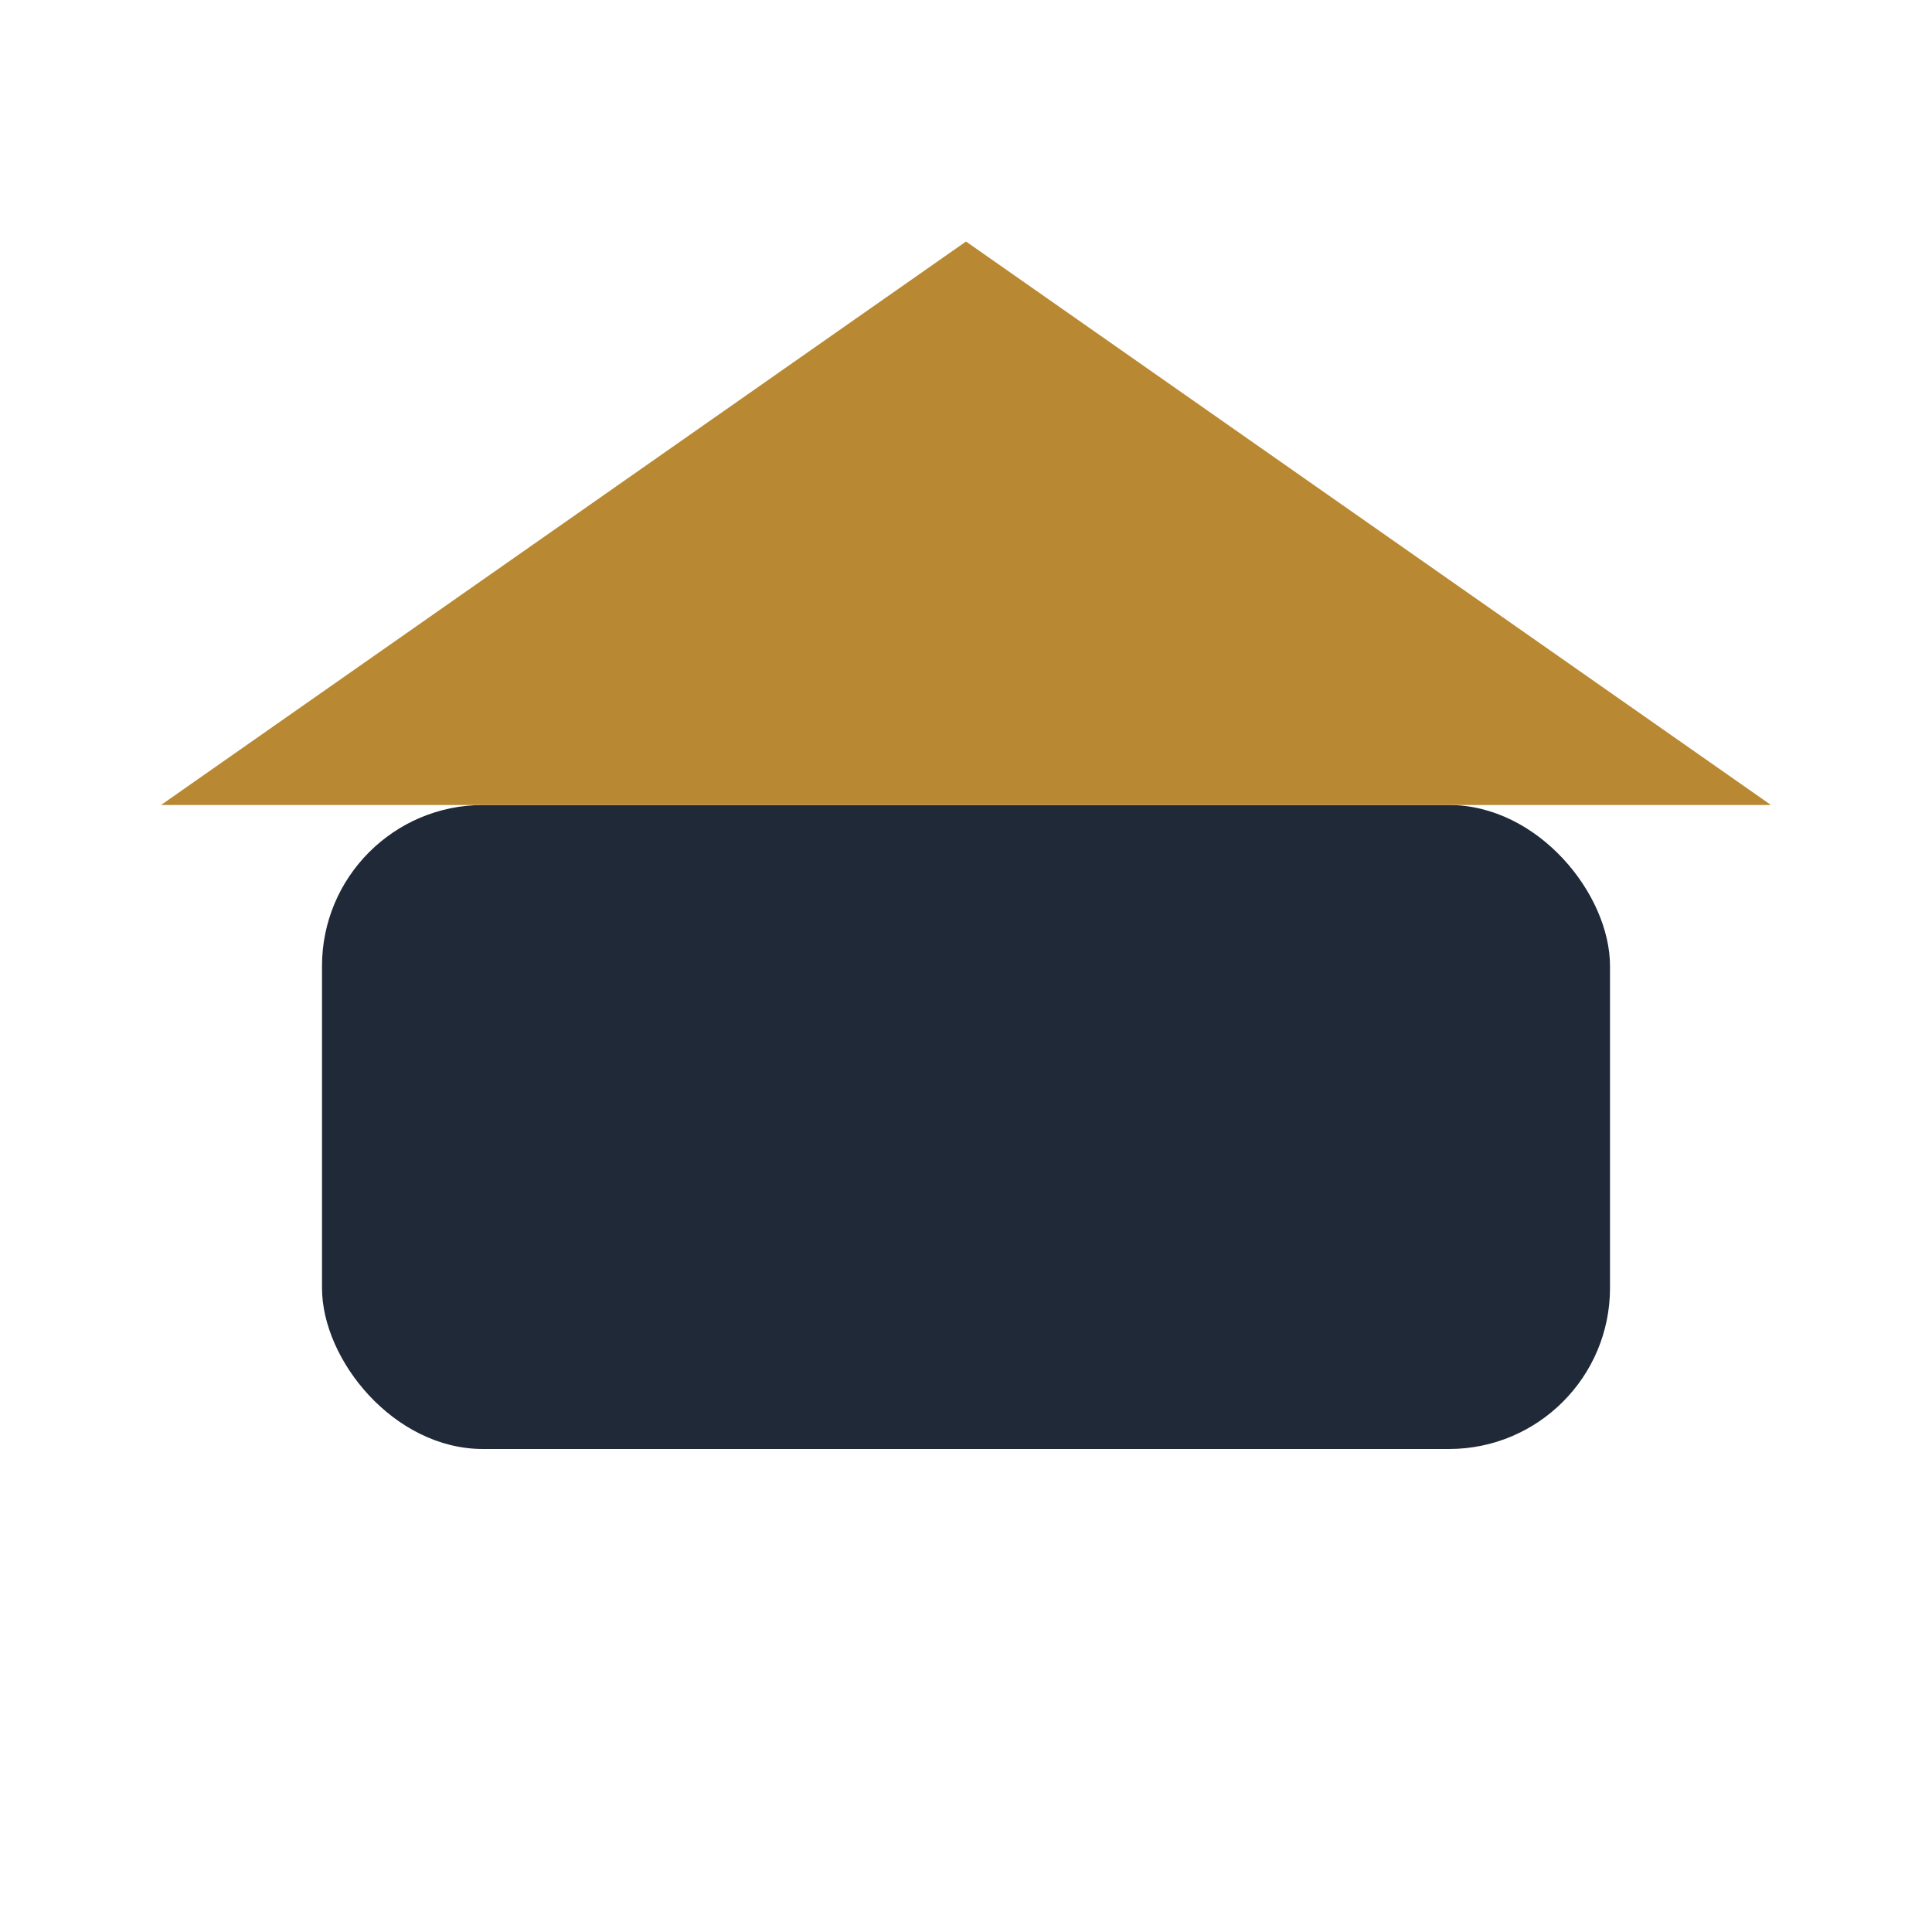
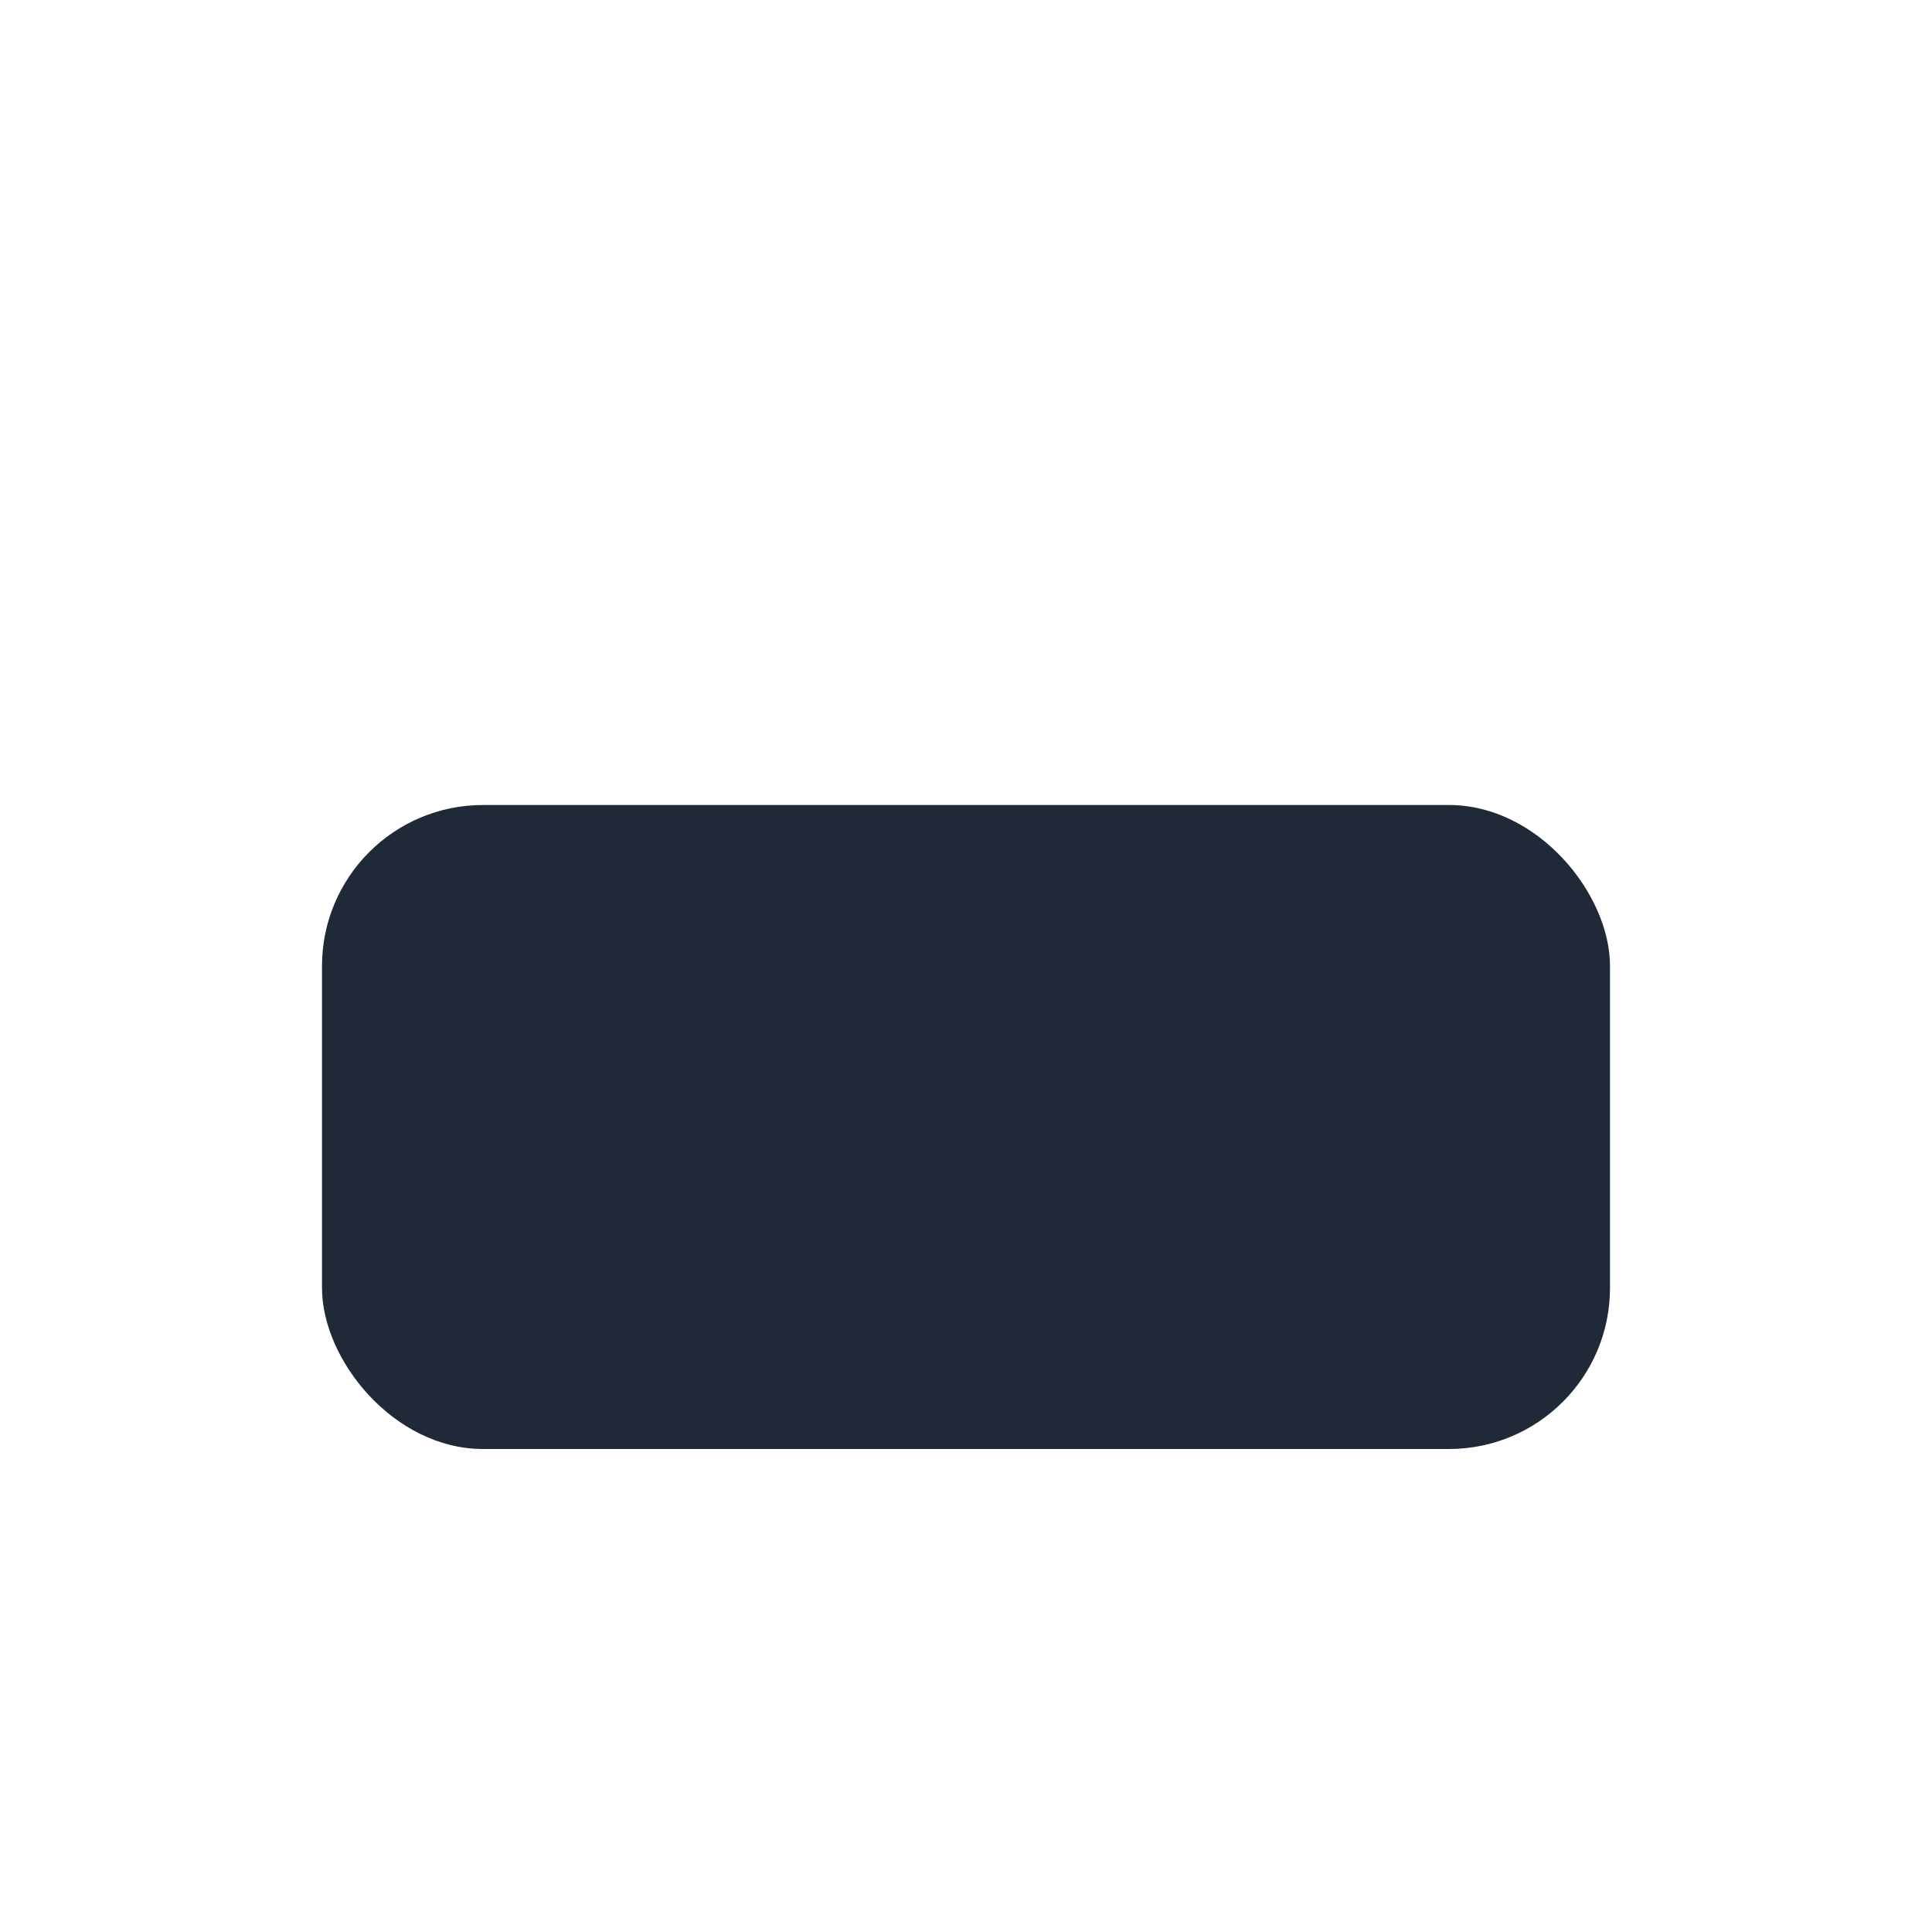
<svg xmlns="http://www.w3.org/2000/svg" viewBox="0 0 24 24" width="32" height="32">
  <rect x="4" y="10" width="16" height="8" rx="2" fill="#1F2937" />
-   <polygon points="2,10 12,3 22,10" fill="#B88932" />
</svg>